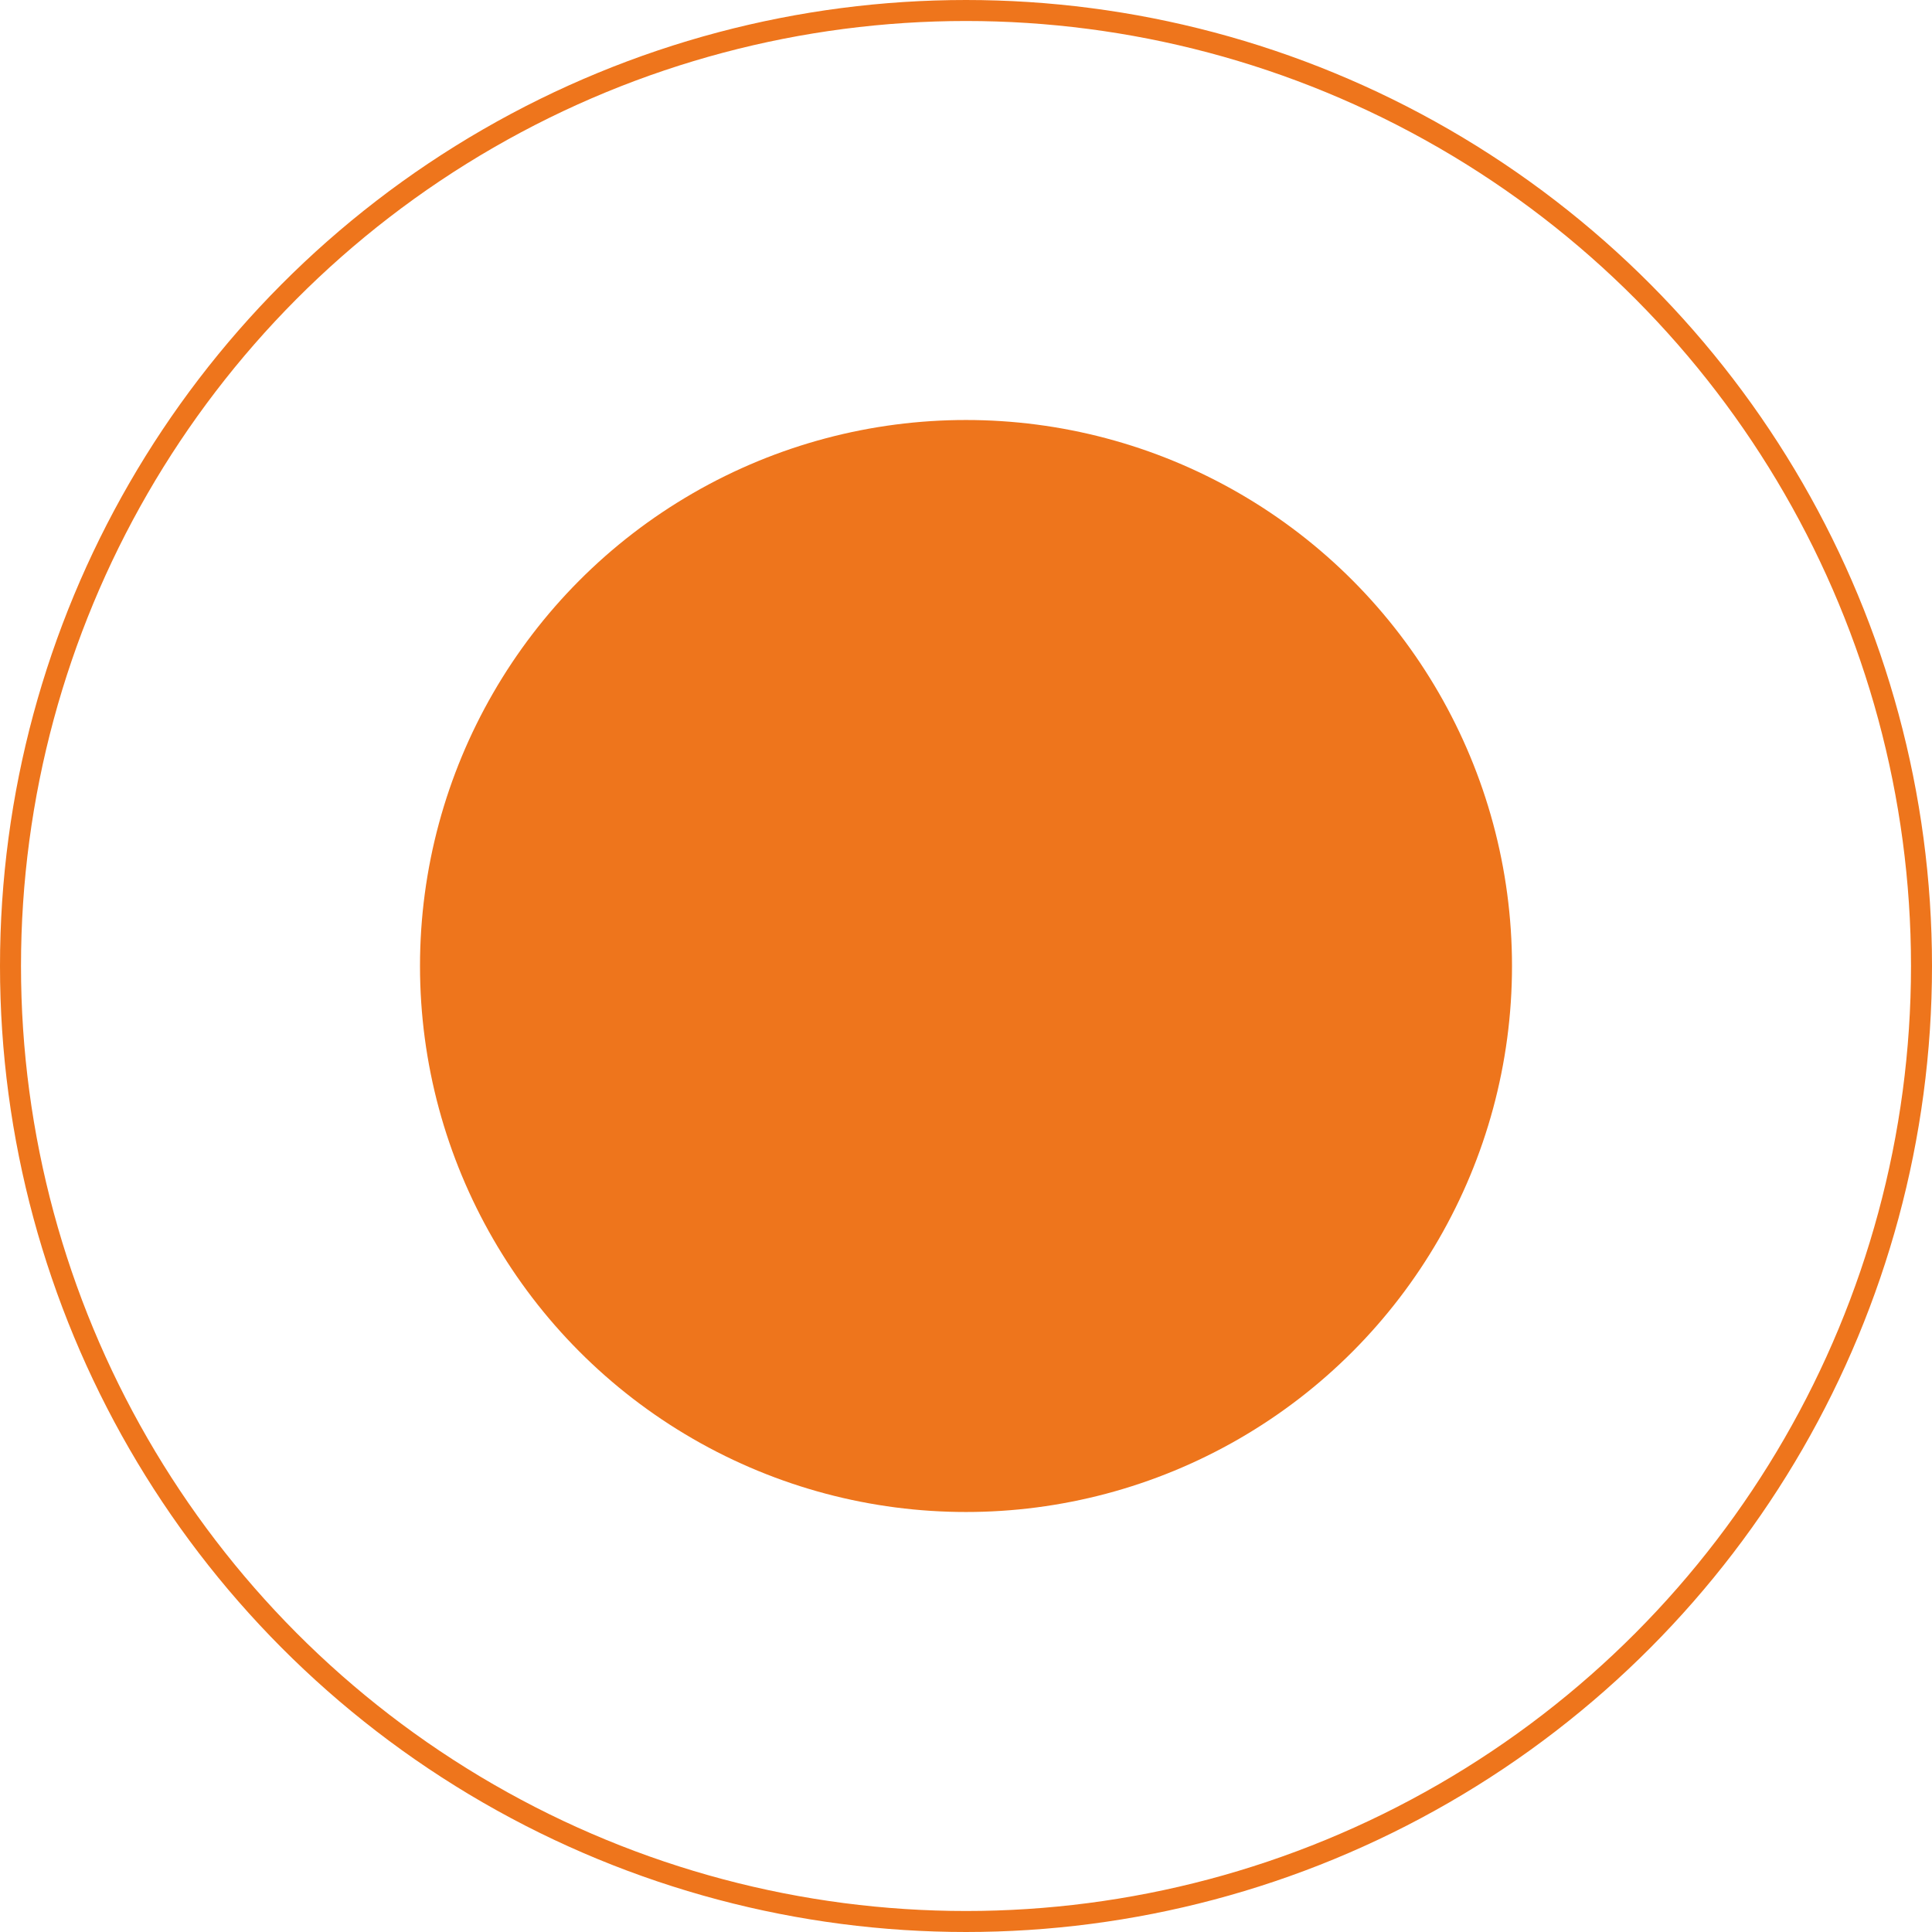
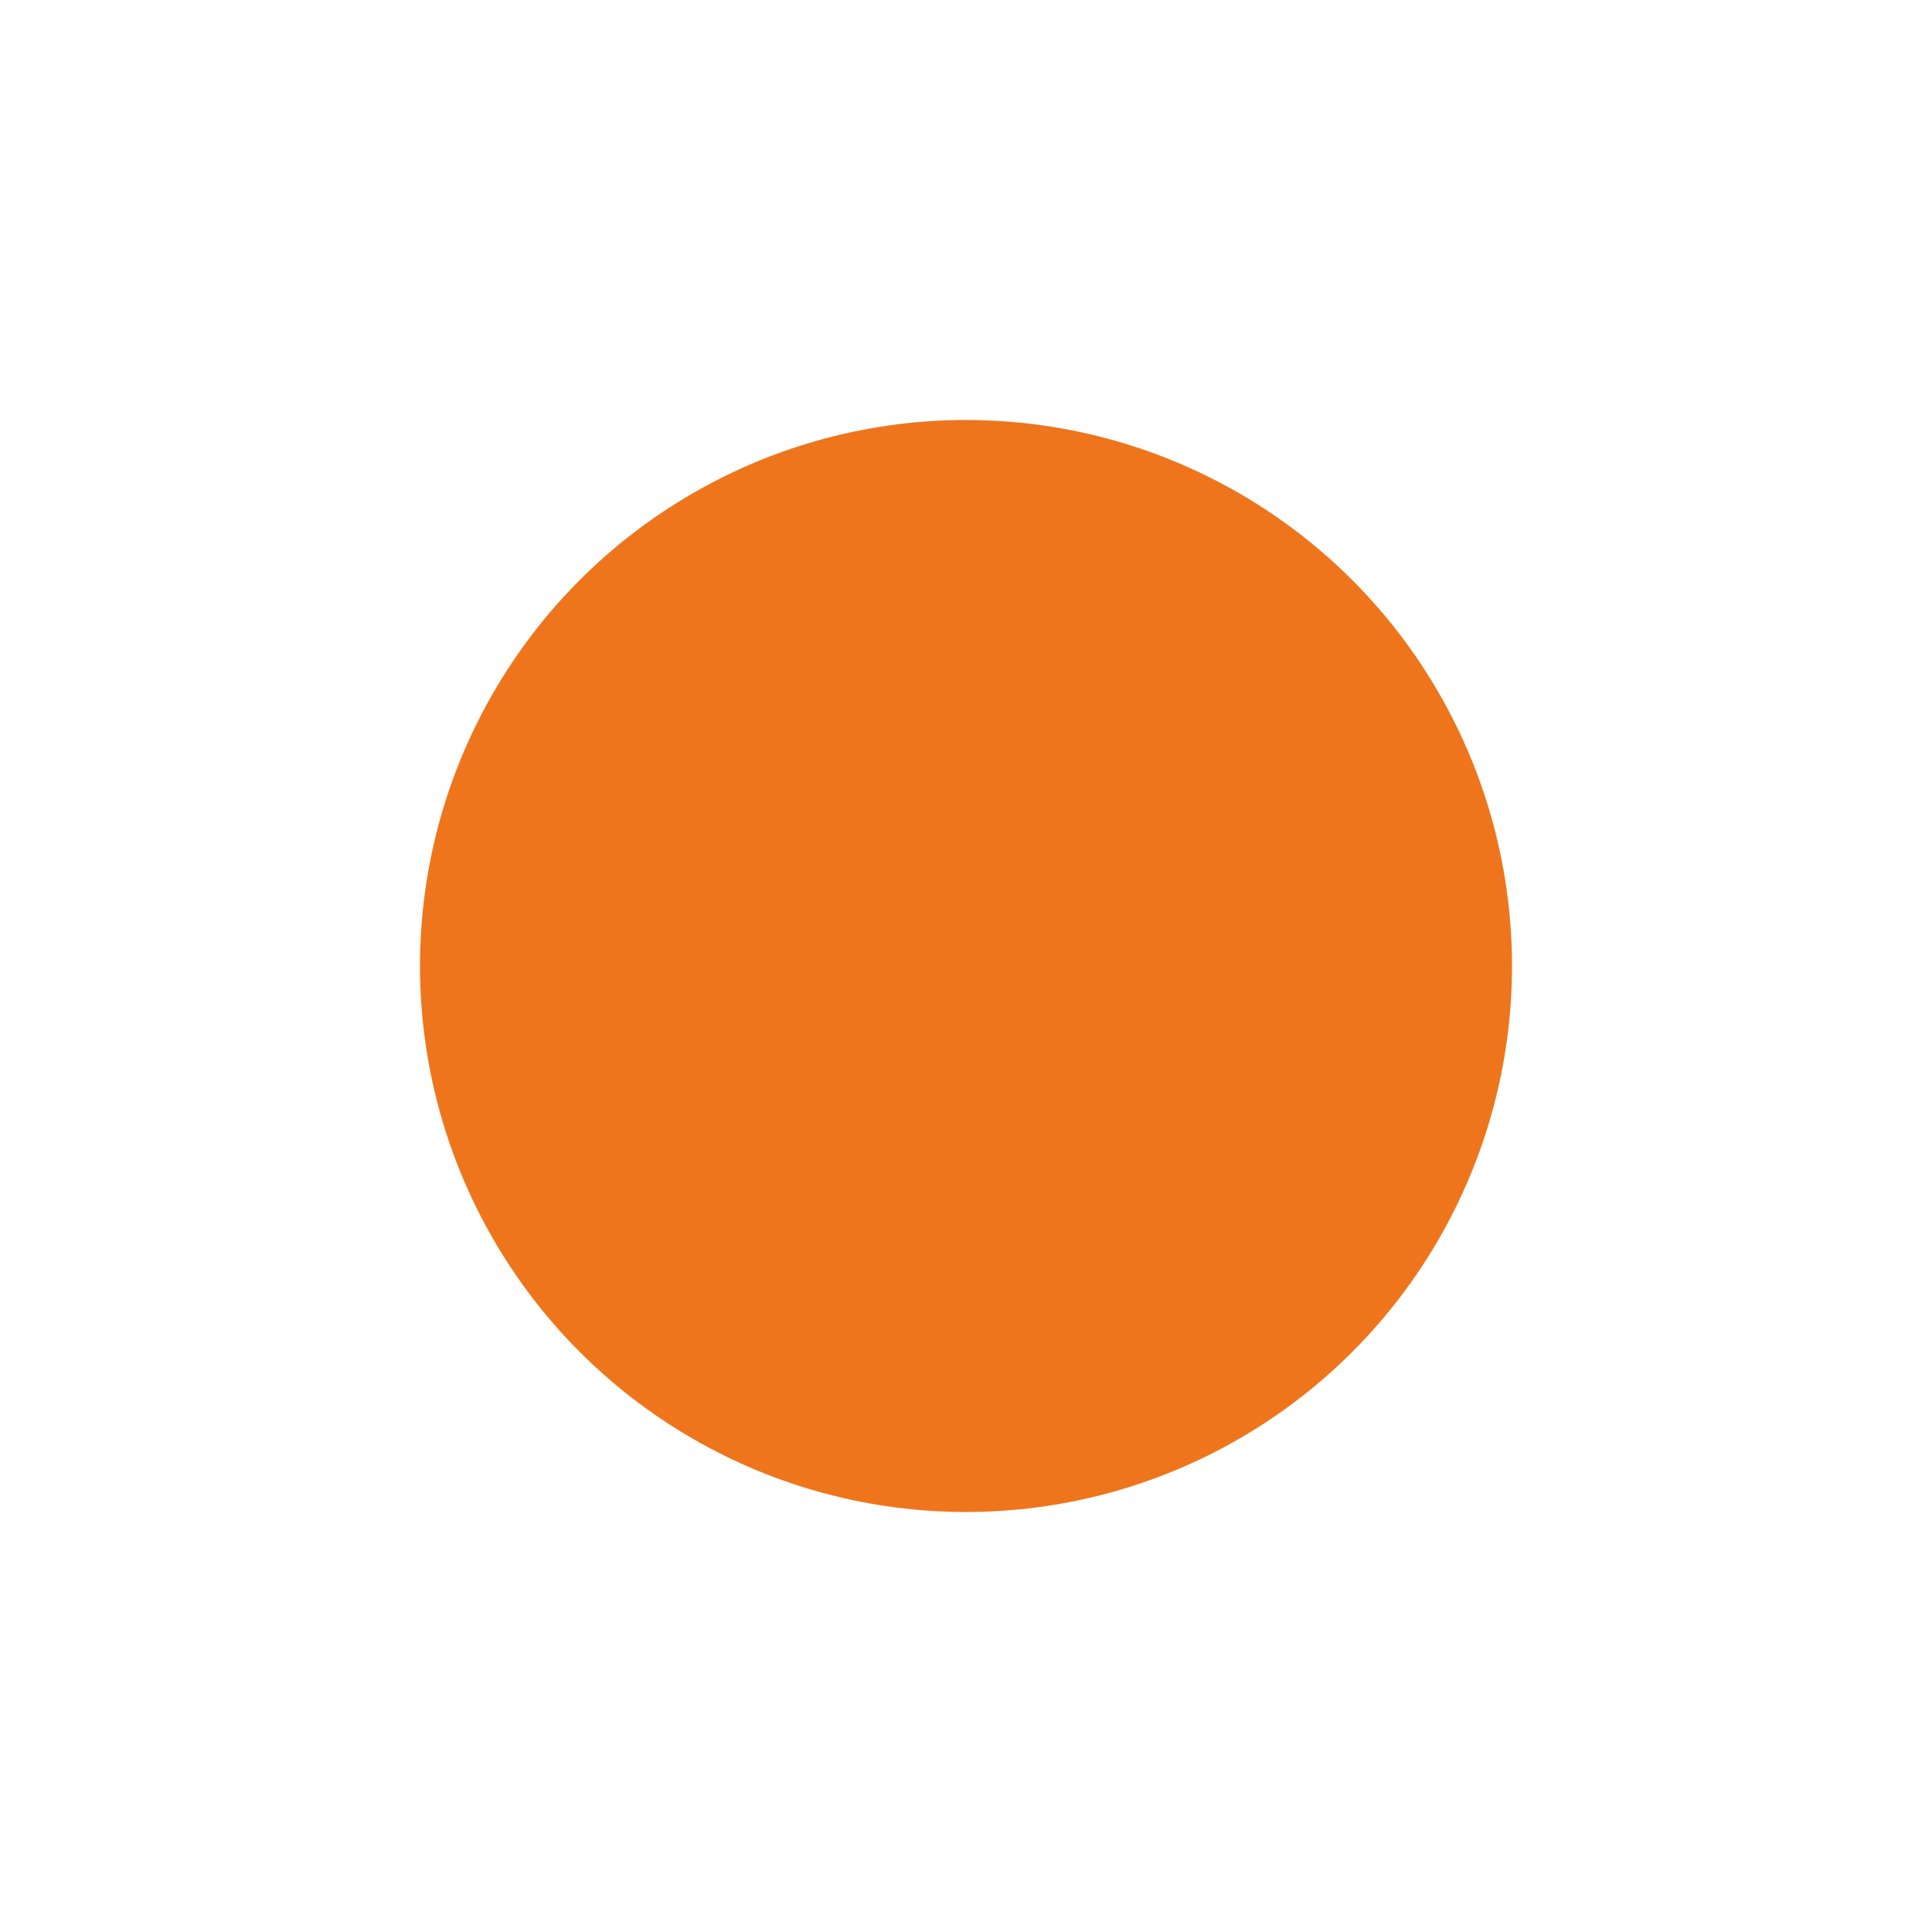
<svg xmlns="http://www.w3.org/2000/svg" width="46" height="46" viewBox="0 0 46 46" fill="none">
  <circle cx="23" cy="23" r="13" fill="#EE751C" />
-   <circle cx="23" cy="23" r="22.75" stroke="#EE751C" stroke-width="0.5" />
</svg>